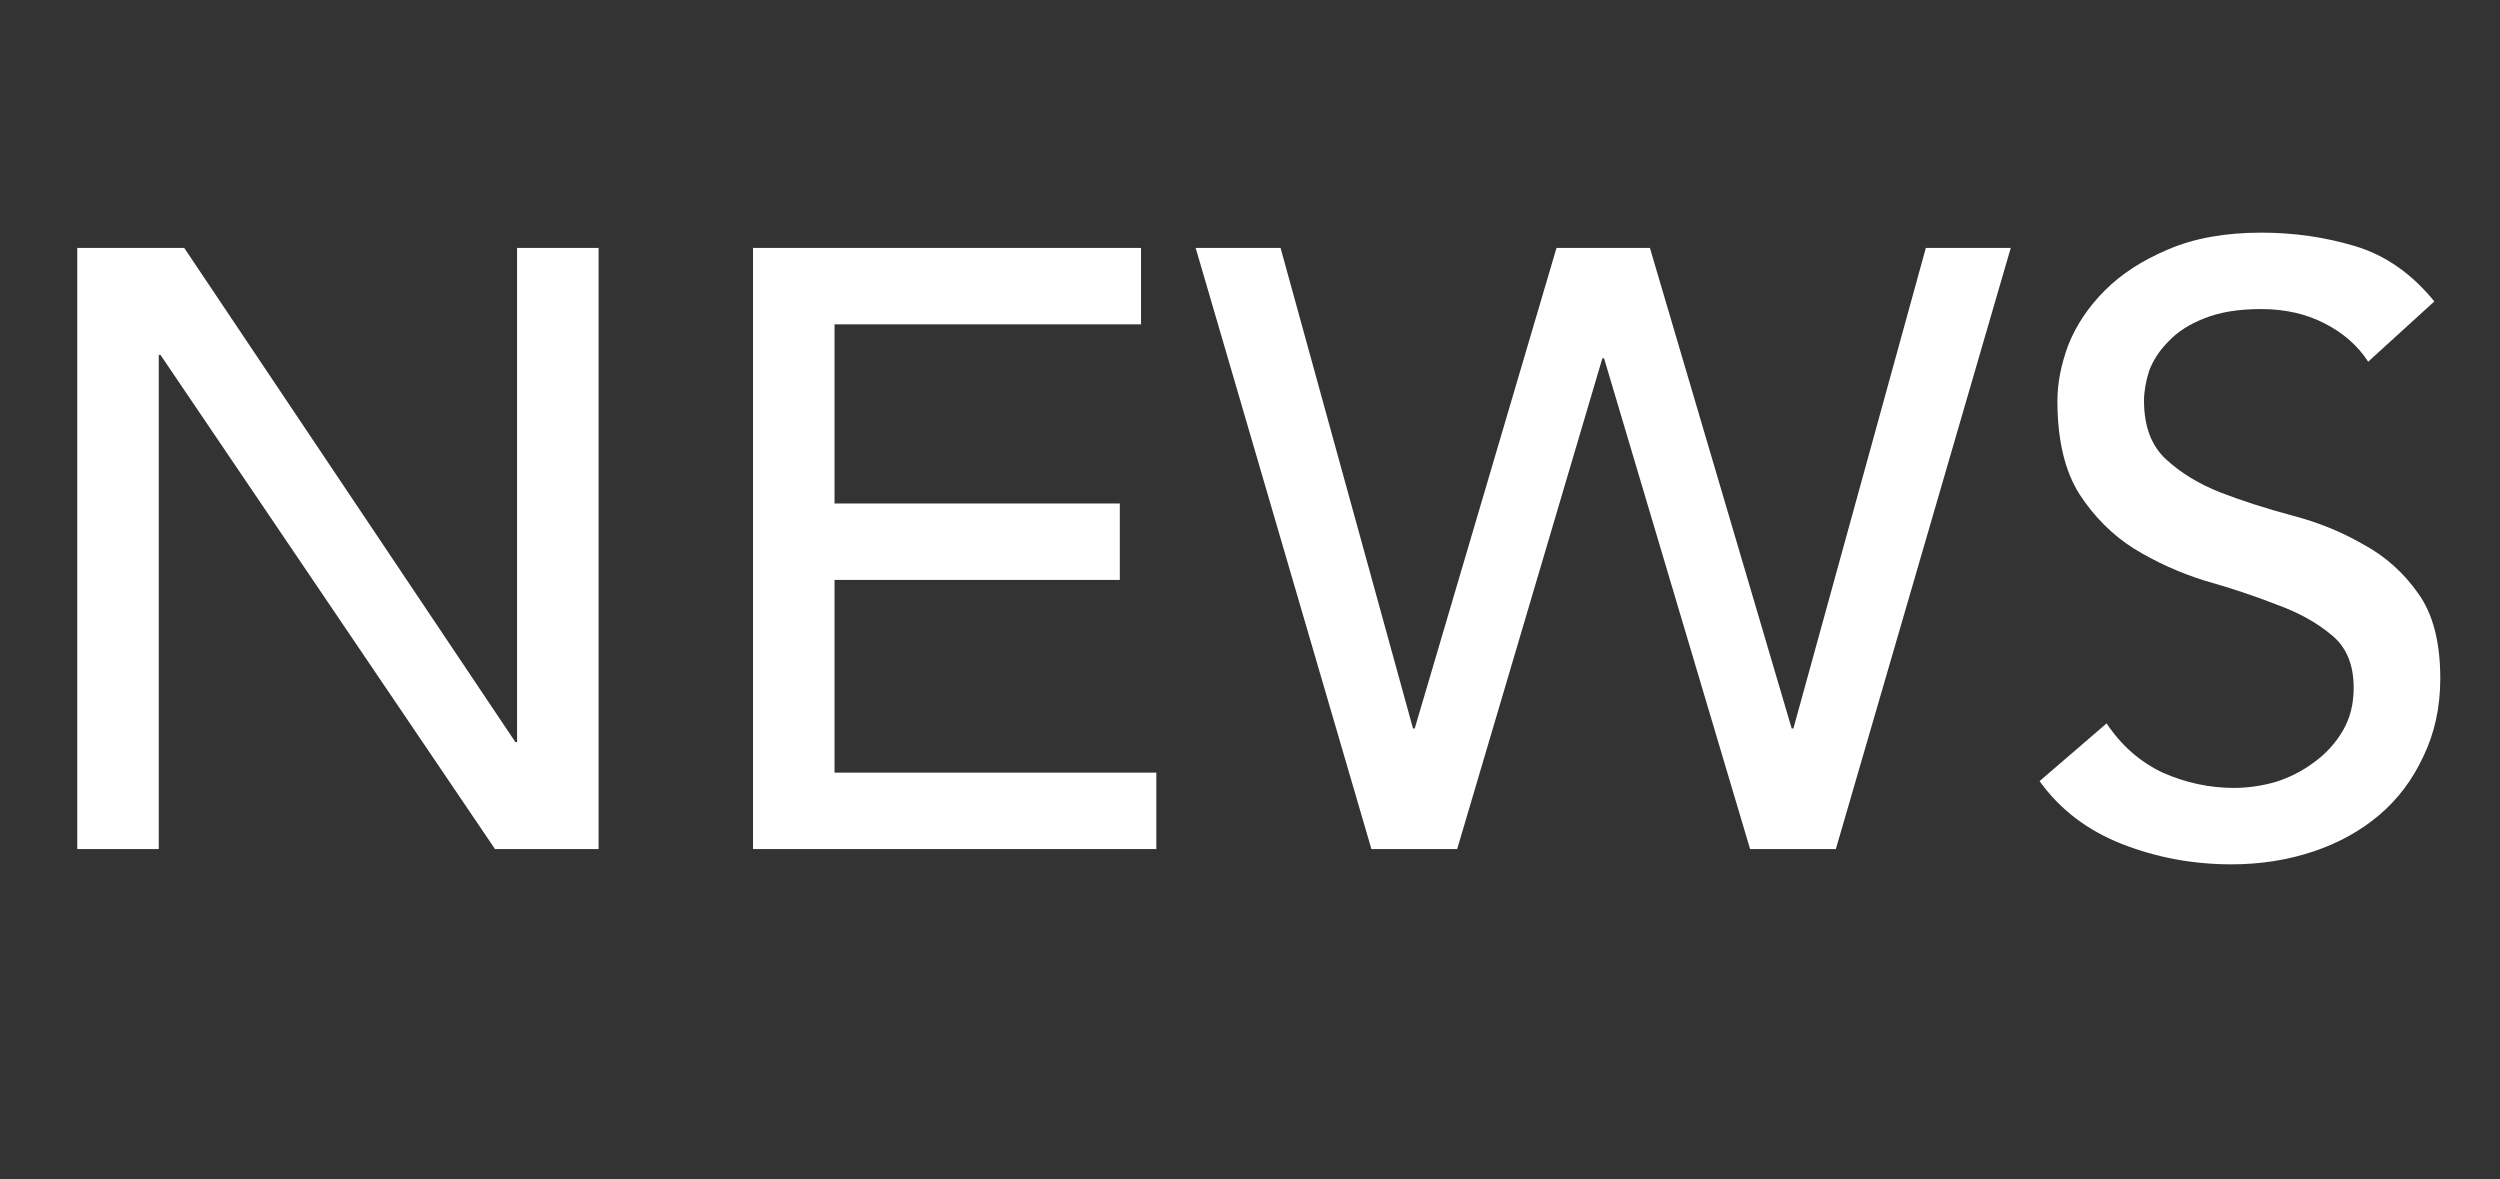
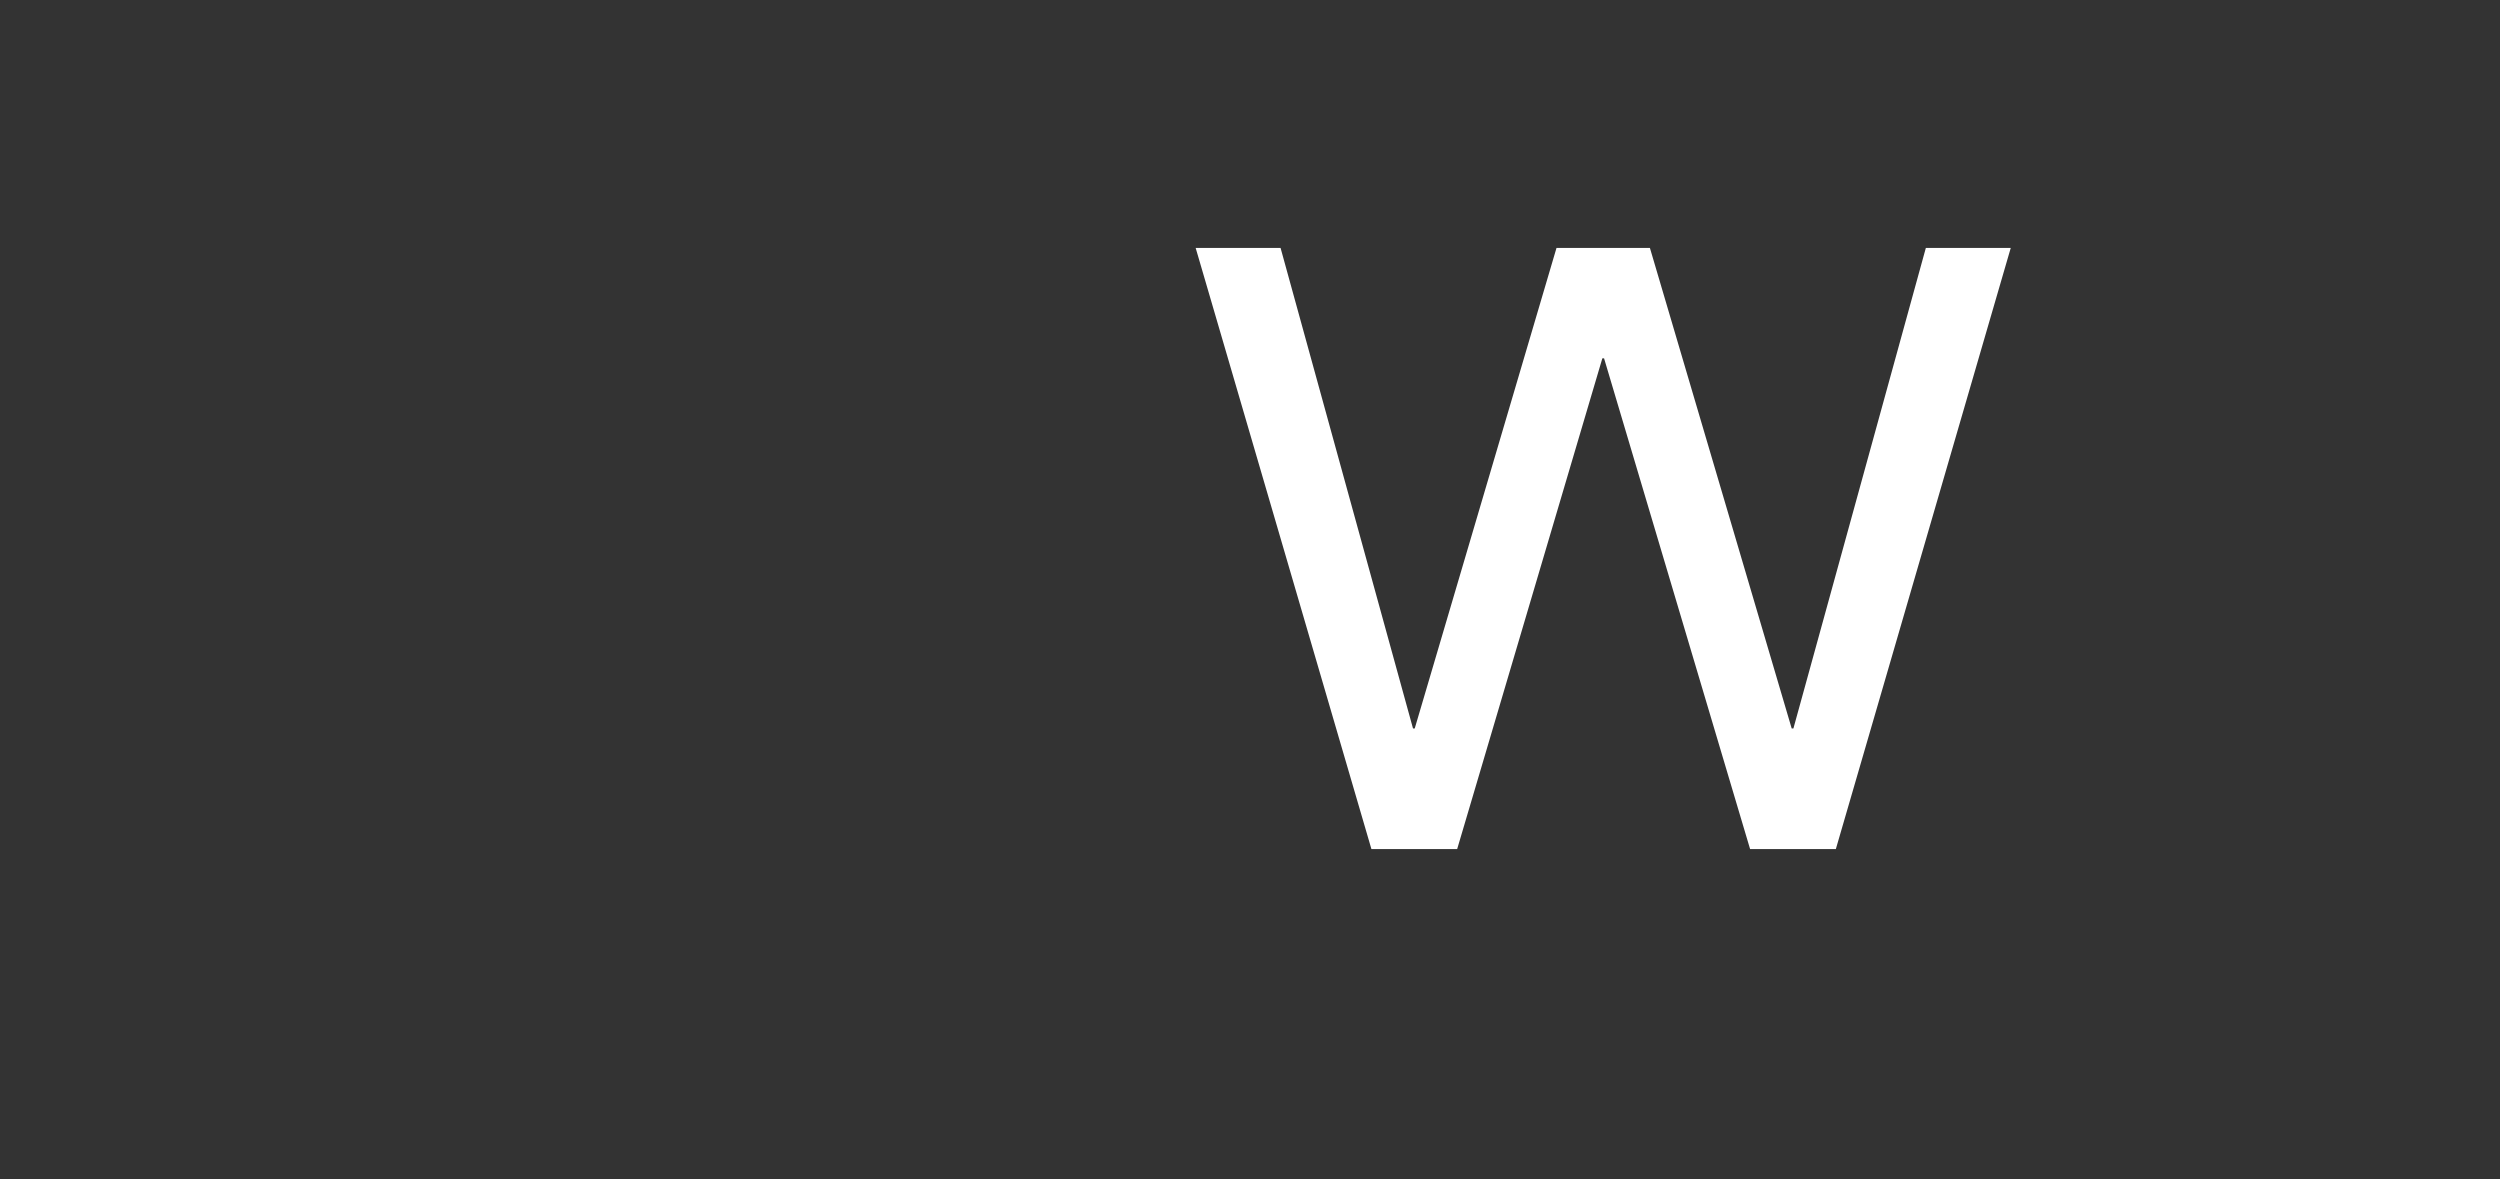
<svg xmlns="http://www.w3.org/2000/svg" width="53" height="25" viewBox="0 0 53 25" fill="none">
  <rect x="0" y="0" width="53" height="25" fill="#333333" stroke="none" />
-   <path d="M44.66 15.336C44.972 15.804 45.368 16.152 45.849 16.38C46.34 16.596 46.844 16.704 47.361 16.704C47.648 16.704 47.943 16.662 48.242 16.578C48.542 16.482 48.812 16.344 49.053 16.164C49.304 15.984 49.508 15.762 49.664 15.498C49.821 15.234 49.898 14.928 49.898 14.58C49.898 14.088 49.742 13.716 49.431 13.464C49.118 13.2 48.728 12.984 48.261 12.816C47.804 12.636 47.3 12.468 46.748 12.312C46.209 12.144 45.705 11.916 45.236 11.628C44.781 11.34 44.397 10.956 44.084 10.476C43.773 9.984 43.617 9.324 43.617 8.496C43.617 8.124 43.694 7.728 43.85 7.308C44.019 6.888 44.276 6.504 44.624 6.156C44.972 5.808 45.416 5.52 45.956 5.292C46.508 5.052 47.169 4.932 47.937 4.932C48.633 4.932 49.298 5.028 49.934 5.22C50.571 5.412 51.129 5.802 51.608 6.39L50.205 7.668C49.989 7.332 49.682 7.062 49.286 6.858C48.891 6.654 48.441 6.552 47.937 6.552C47.456 6.552 47.054 6.618 46.73 6.75C46.419 6.87 46.166 7.032 45.974 7.236C45.782 7.428 45.645 7.638 45.56 7.866C45.489 8.094 45.453 8.304 45.453 8.496C45.453 9.036 45.608 9.45 45.92 9.738C46.233 10.026 46.617 10.26 47.072 10.44C47.541 10.62 48.044 10.782 48.584 10.926C49.136 11.07 49.641 11.274 50.096 11.538C50.565 11.79 50.955 12.138 51.267 12.582C51.578 13.014 51.734 13.614 51.734 14.382C51.734 14.994 51.614 15.546 51.374 16.038C51.147 16.53 50.834 16.944 50.438 17.28C50.042 17.616 49.575 17.874 49.035 18.054C48.495 18.234 47.919 18.324 47.306 18.324C46.49 18.324 45.717 18.18 44.984 17.892C44.252 17.604 43.67 17.16 43.239 16.56L44.66 15.336Z" fill="white" />
  <path d="M25.348 5.256H27.148L29.956 15.444H29.992L32.998 5.256H34.978L37.984 15.444H38.02L40.828 5.256H42.628L38.92 18H37.102L34.006 7.596H33.97L30.892 18H29.074L25.348 5.256Z" fill="white" />
-   <path d="M15.964 5.256H24.19V6.876H17.692V10.674H23.74V12.294H17.692V16.38H24.514V18H15.964V5.256Z" fill="white" />
-   <path d="M1.638 5.256H3.906L10.926 15.732H10.962V5.256H12.69V18H10.494L3.402 7.524H3.366V18H1.638V5.256Z" fill="white" />
</svg>